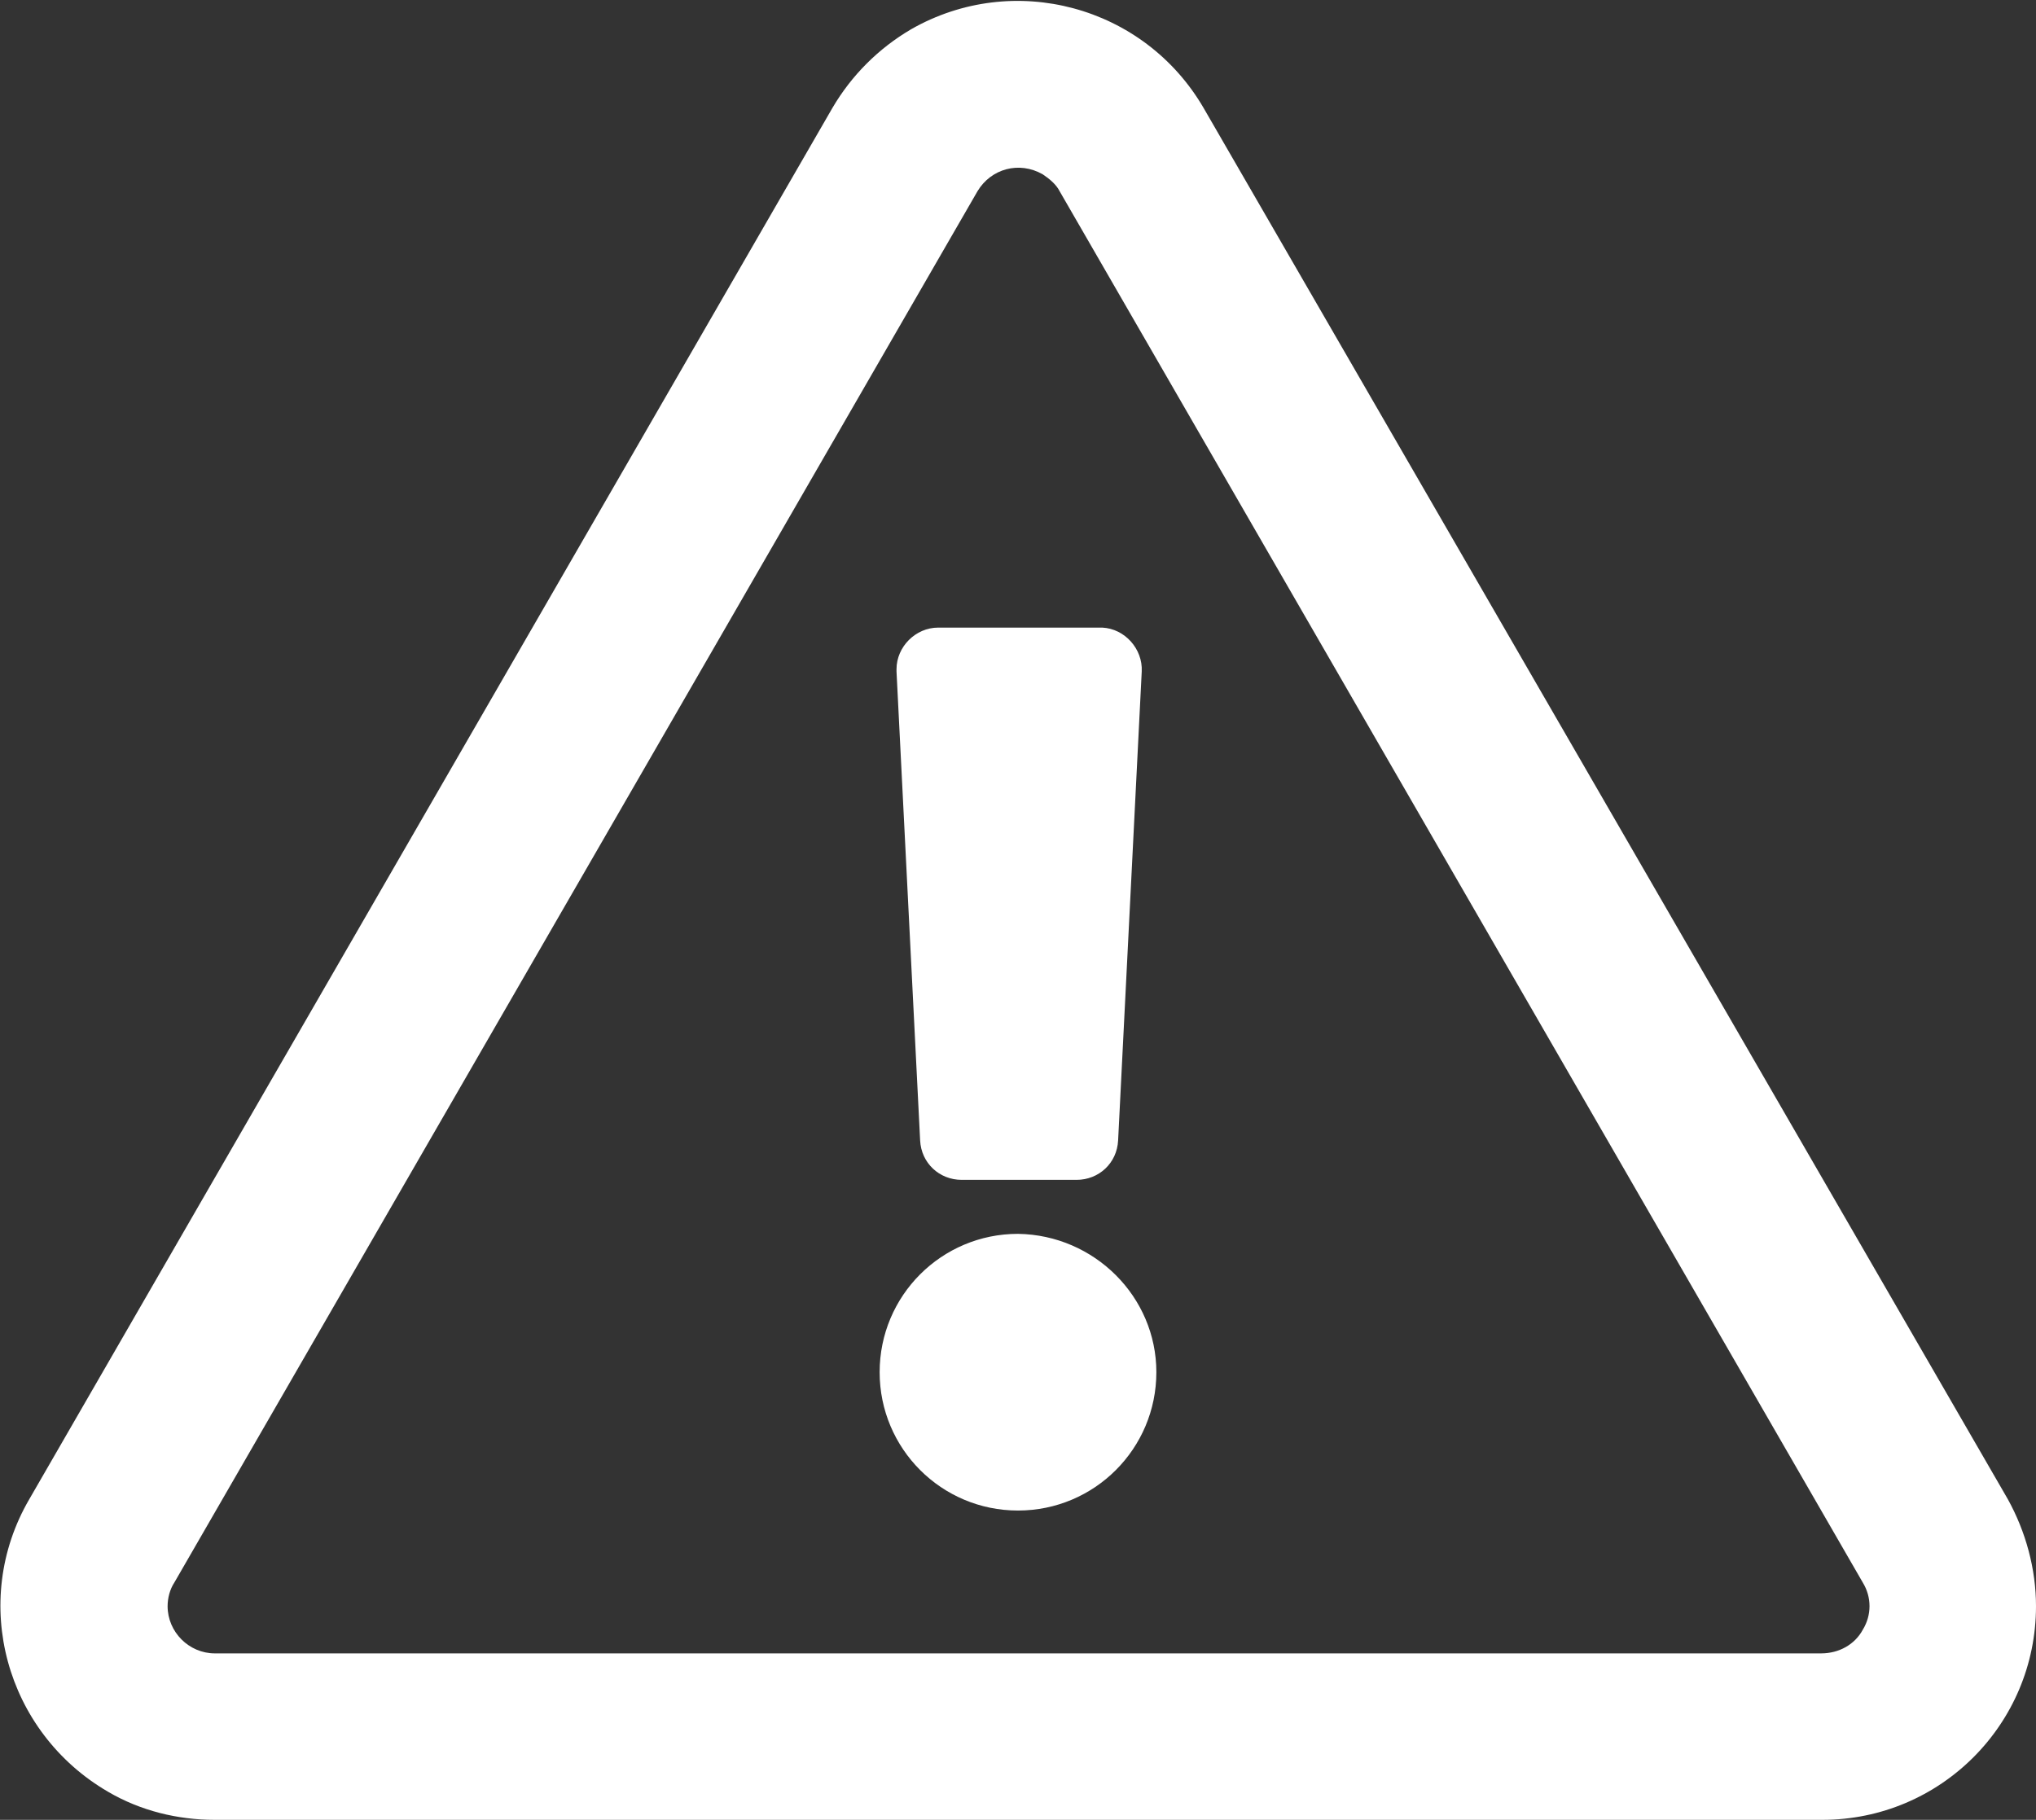
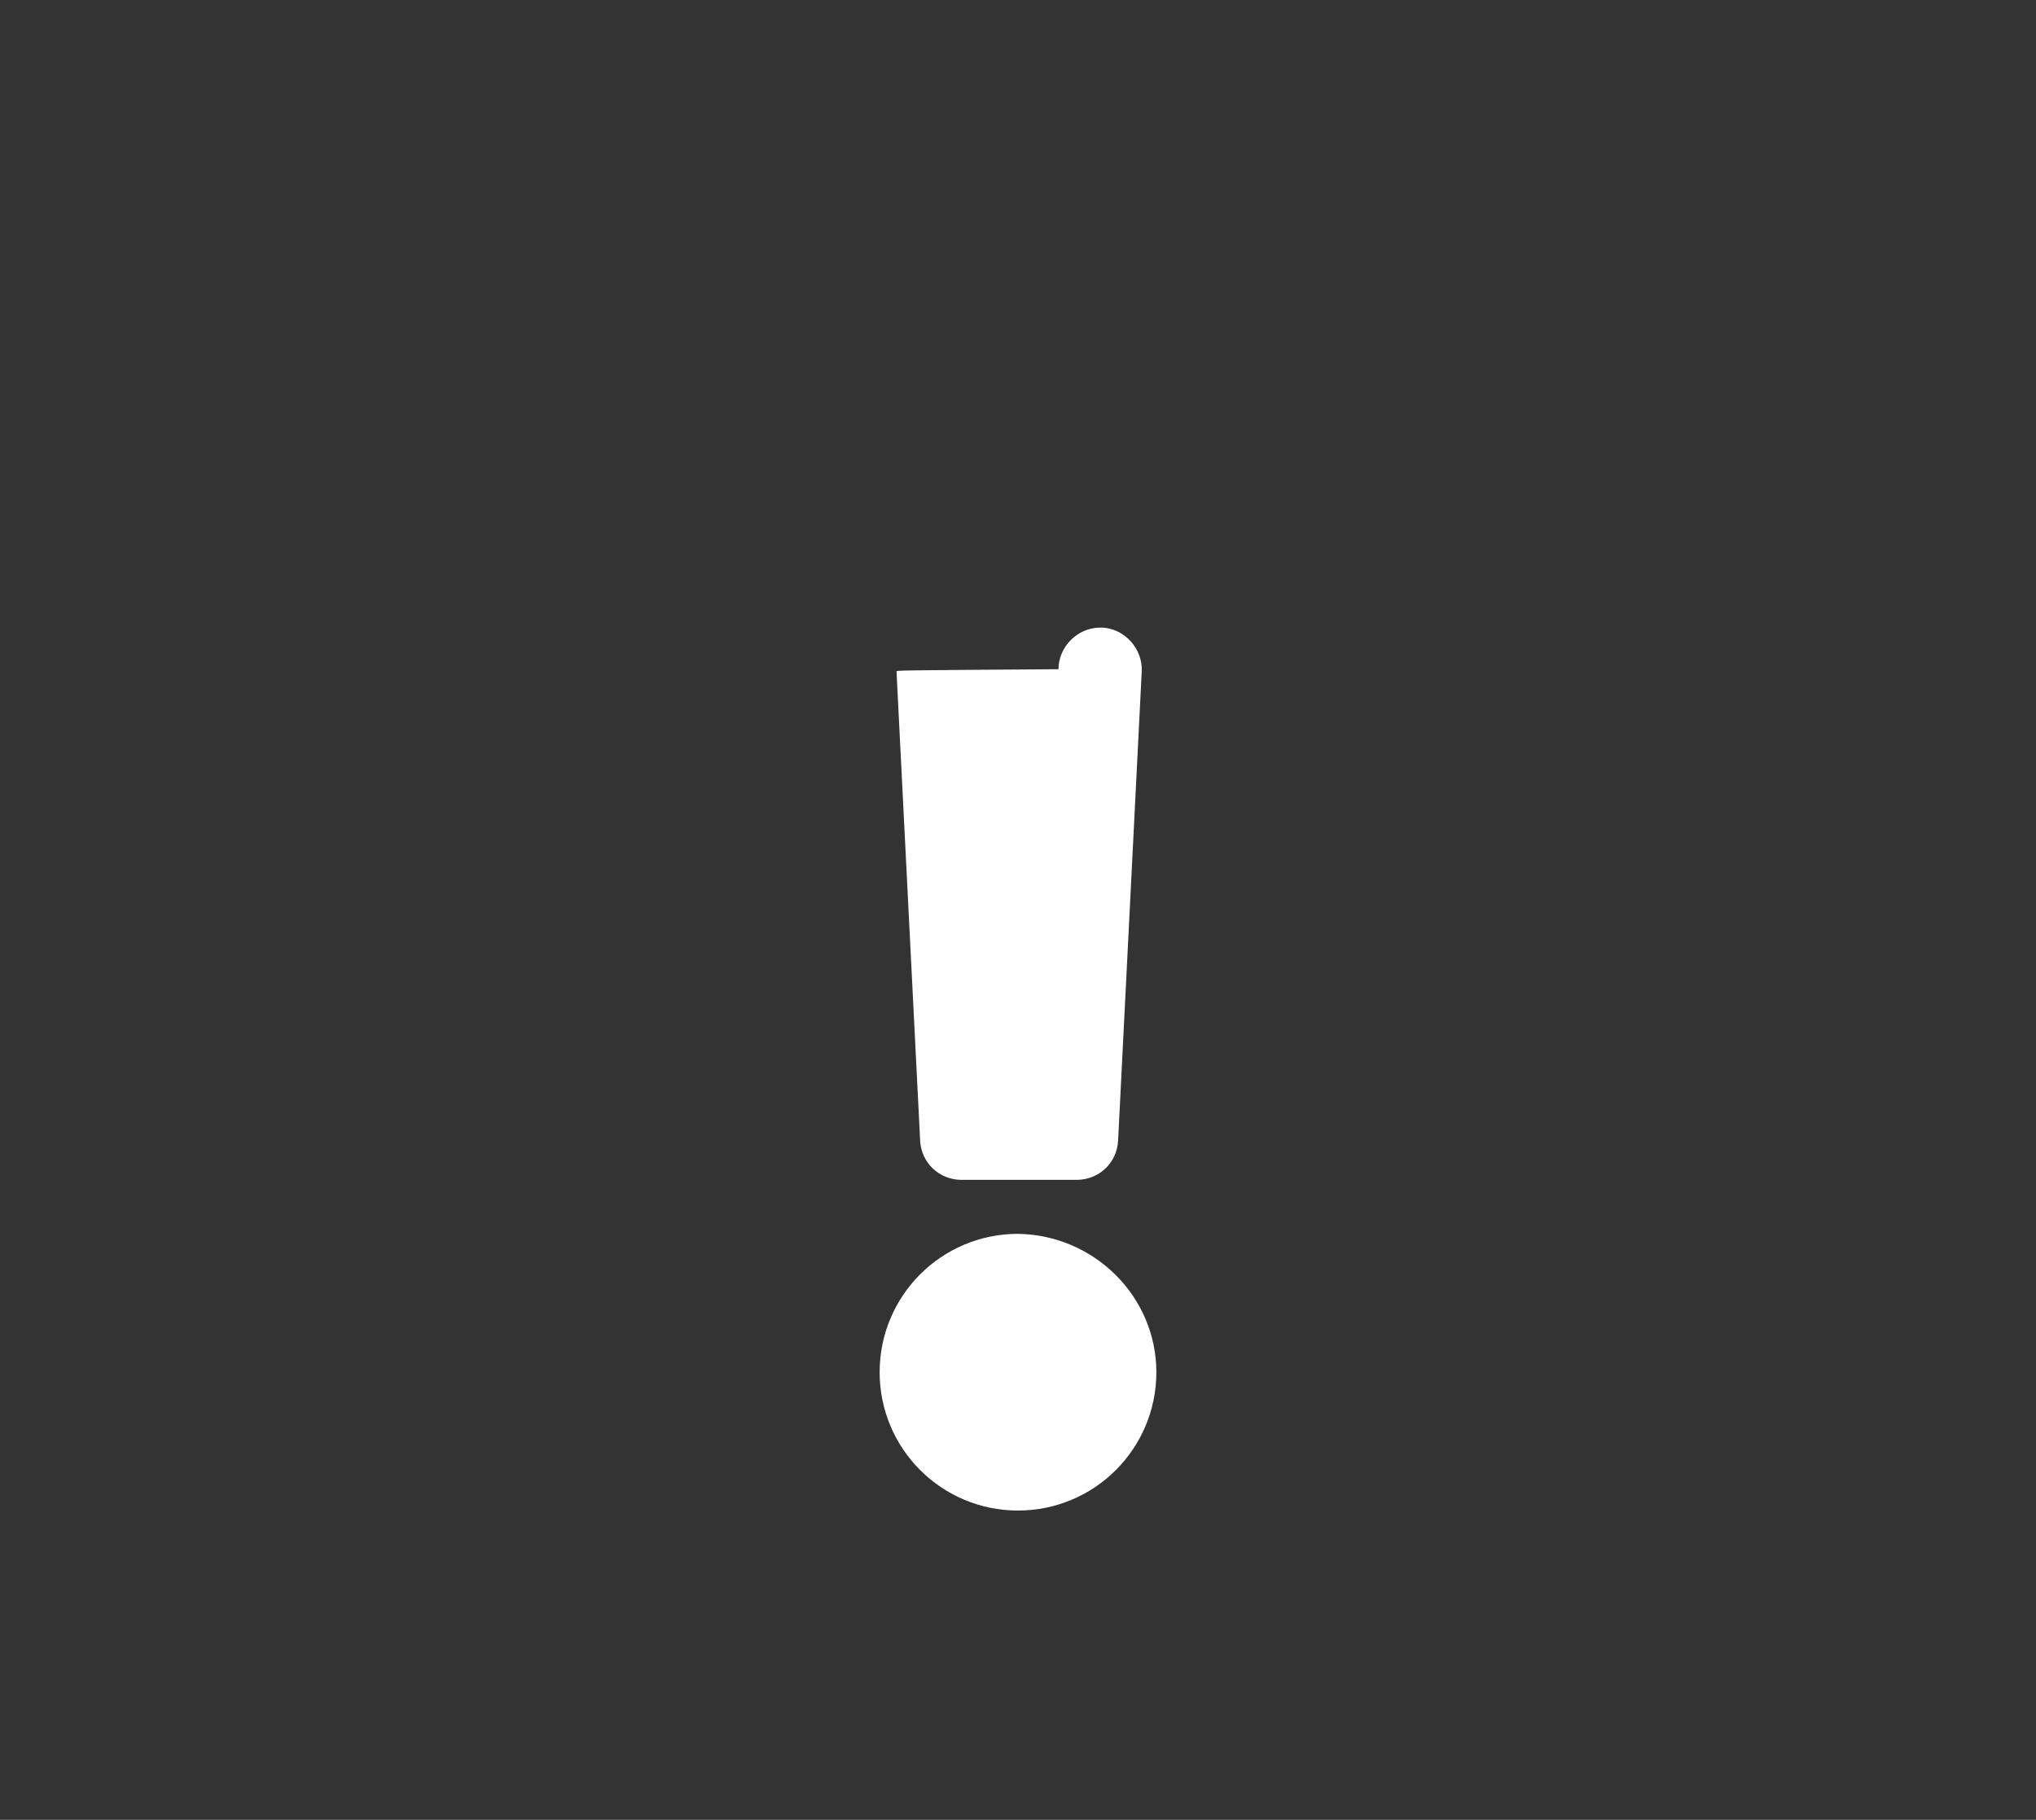
<svg xmlns="http://www.w3.org/2000/svg" version="1.1" id="レイヤー_1" x="0px" y="0px" viewBox="0 0 181 161.8" style="enable-background:new 0 0 181 161.8;" xml:space="preserve">
  <rect x="0" y="0" width="181" height="161.8" fill="#333333" stroke="none" />
  <style type="text/css">
	.st0{fill:#FFFFFF;}
</style>
  <g id="レイヤー_2_1_">
    <g id="_10">
-       <path class="st0" d="M178.5,133.3L107,9.6c-5.3-9.1-16.9-12.2-26-7c-2.9,1.7-5.3,4.1-7,7L2.6,133.3l0,0c-5.3,9.1-2.1,20.7,7,26    c2.9,1.7,6.2,2.5,9.5,2.5H162c10.5,0,19-8.5,19-19C181,139.5,180.1,136.2,178.5,133.3z M165.6,144.9c-0.7,1.3-2.1,2.1-3.7,2.1    H19.1c-2.3,0-4.2-1.9-4.2-4.2c0-0.7,0.2-1.5,0.6-2.1l0,0L86.9,17c1.2-2,3.7-2.7,5.8-1.5c0.6,0.4,1.2,0.9,1.5,1.5l71.4,123.7    C166.4,142,166.4,143.6,165.6,144.9L165.6,144.9z" />
-       <path id="Icon_awesome-exclamation" class="st0" d="M102.8,122c0,6.8-5.5,12.3-12.3,12.3c-6.8,0-12.3-5.5-12.3-12.3    c0-6.8,5.5-12.3,12.3-12.3l0,0C97.3,109.8,102.8,115.3,102.8,122z M79.7,59.7l2.1,41.7c0.1,2,1.7,3.5,3.7,3.5h10.2    c2,0,3.6-1.5,3.7-3.5l2.1-41.7c0.1-2-1.5-3.8-3.5-3.9c0,0,0,0,0,0h-0.2H83.4c-2,0-3.7,1.7-3.7,3.7C79.7,59.6,79.7,59.6,79.7,59.7    L79.7,59.7z" />
+       <path id="Icon_awesome-exclamation" class="st0" d="M102.8,122c0,6.8-5.5,12.3-12.3,12.3c-6.8,0-12.3-5.5-12.3-12.3    c0-6.8,5.5-12.3,12.3-12.3l0,0C97.3,109.8,102.8,115.3,102.8,122z M79.7,59.7l2.1,41.7c0.1,2,1.7,3.5,3.7,3.5h10.2    c2,0,3.6-1.5,3.7-3.5l2.1-41.7c0.1-2-1.5-3.8-3.5-3.9c0,0,0,0,0,0h-0.2c-2,0-3.7,1.7-3.7,3.7C79.7,59.6,79.7,59.6,79.7,59.7    L79.7,59.7z" />
    </g>
  </g>
</svg>